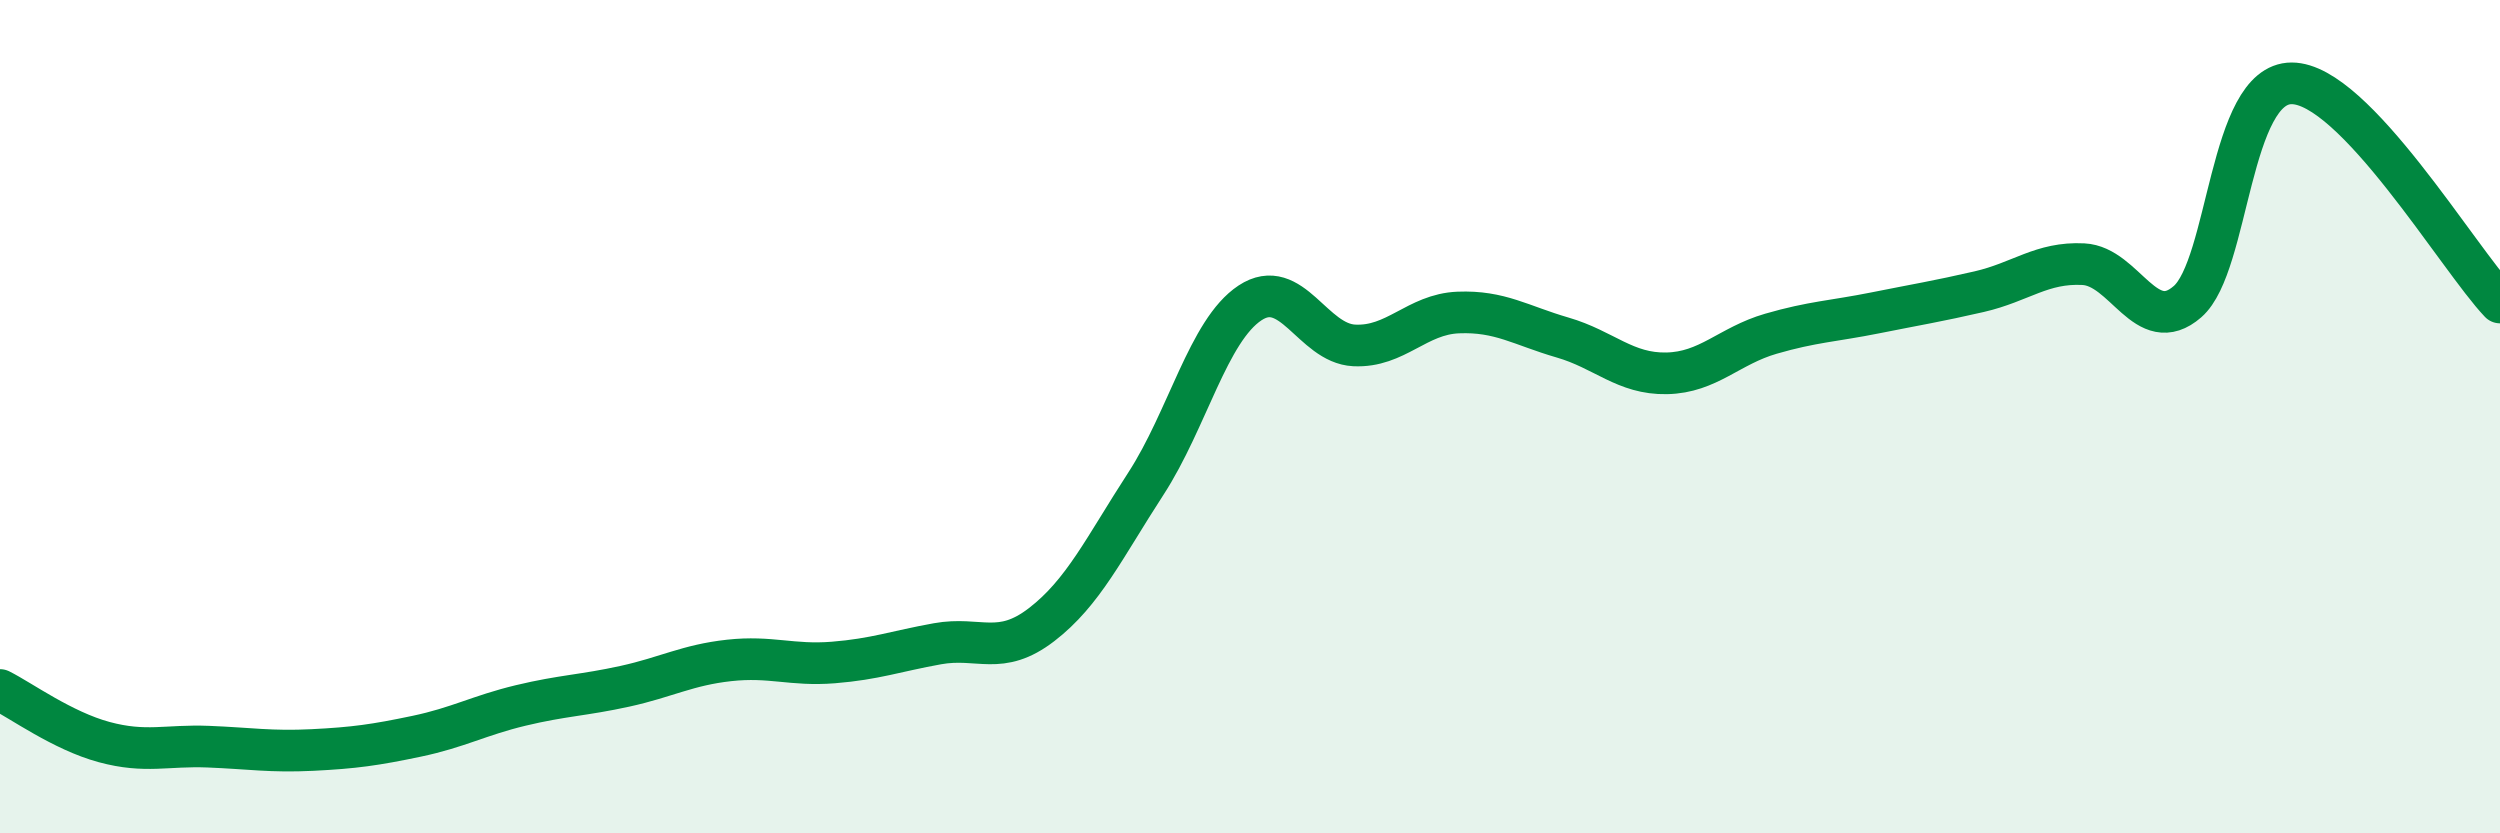
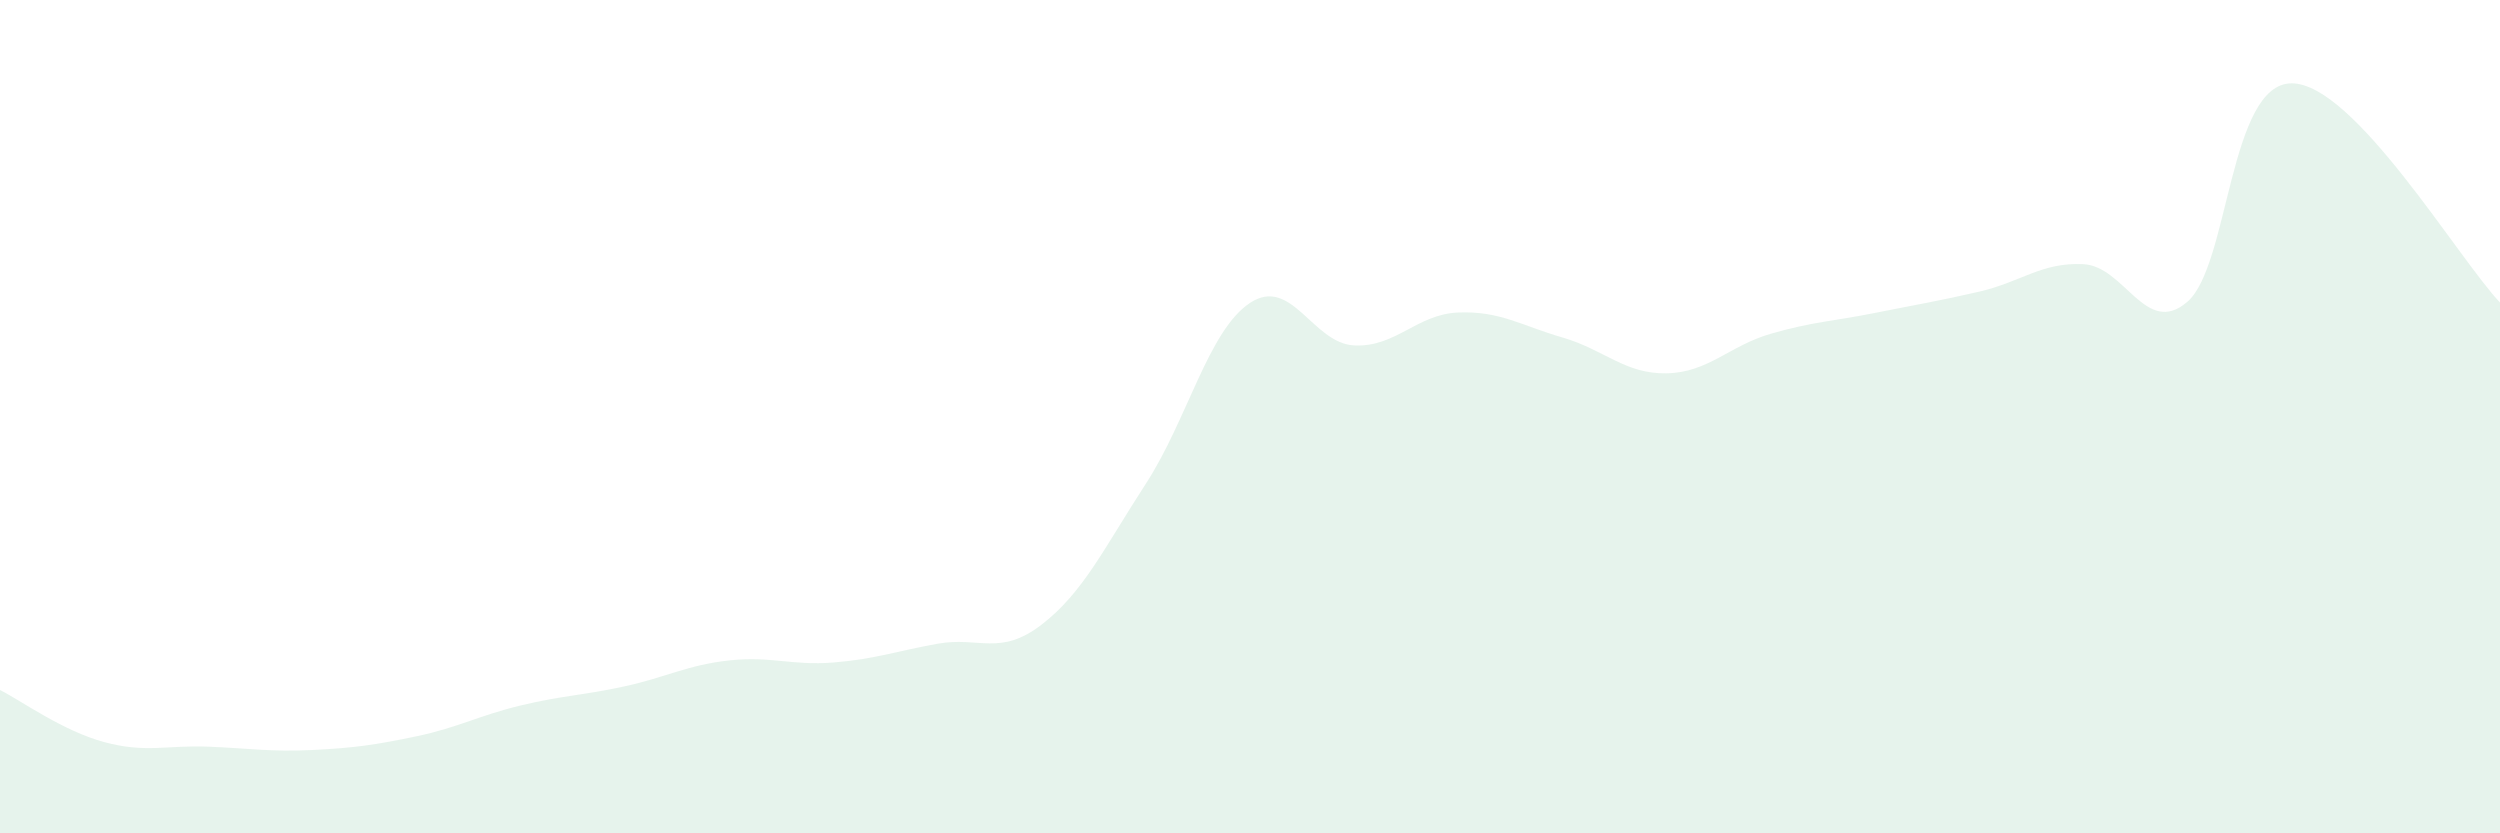
<svg xmlns="http://www.w3.org/2000/svg" width="60" height="20" viewBox="0 0 60 20">
  <path d="M 0,16.56 C 0.5,16.81 1.5,17.54 2.5,17.81 C 3.5,18.08 4,17.88 5,17.92 C 6,17.96 6.5,18.05 7.5,18 C 8.5,17.95 9,17.88 10,17.67 C 11,17.46 11.5,17.17 12.5,16.93 C 13.5,16.69 14,16.69 15,16.47 C 16,16.25 16.5,15.96 17.5,15.85 C 18.5,15.74 19,15.98 20,15.9 C 21,15.82 21.5,15.63 22.5,15.45 C 23.5,15.27 24,15.76 25,14.99 C 26,14.22 26.5,13.15 27.5,11.61 C 28.5,10.07 29,7.93 30,7.27 C 31,6.61 31.5,8.24 32.5,8.29 C 33.5,8.34 34,7.54 35,7.5 C 36,7.46 36.5,7.81 37.5,8.1 C 38.5,8.39 39,8.98 40,8.96 C 41,8.94 41.5,8.3 42.5,8.01 C 43.5,7.72 44,7.71 45,7.51 C 46,7.31 46.5,7.23 47.5,7 C 48.5,6.77 49,6.29 50,6.34 C 51,6.39 51.5,8.11 52.5,7.24 C 53.5,6.37 53.5,2 55,2 C 56.5,2 59,6.21 60,7.26L60 20L0 20Z" fill="#008740" opacity="0.1" stroke-linecap="round" stroke-linejoin="round" />
-   <path d="M 0,16.56 C 0.5,16.81 1.5,17.54 2.5,17.81 C 3.5,18.08 4,17.88 5,17.92 C 6,17.96 6.5,18.05 7.5,18 C 8.5,17.95 9,17.88 10,17.67 C 11,17.46 11.5,17.17 12.5,16.93 C 13.5,16.69 14,16.69 15,16.47 C 16,16.25 16.5,15.96 17.5,15.85 C 18.5,15.74 19,15.98 20,15.9 C 21,15.82 21.5,15.63 22.5,15.45 C 23.5,15.27 24,15.76 25,14.99 C 26,14.22 26.5,13.15 27.5,11.61 C 28.5,10.07 29,7.93 30,7.27 C 31,6.61 31.5,8.24 32.5,8.29 C 33.5,8.34 34,7.54 35,7.5 C 36,7.46 36.5,7.81 37.5,8.1 C 38.5,8.39 39,8.98 40,8.96 C 41,8.94 41.5,8.3 42.5,8.01 C 43.5,7.72 44,7.71 45,7.51 C 46,7.31 46.5,7.23 47.5,7 C 48.5,6.77 49,6.29 50,6.34 C 51,6.39 51.5,8.11 52.5,7.24 C 53.5,6.37 53.5,2 55,2 C 56.5,2 59,6.21 60,7.26" stroke="#008740" stroke-width="1" fill="none" stroke-linecap="round" stroke-linejoin="round" />
</svg>